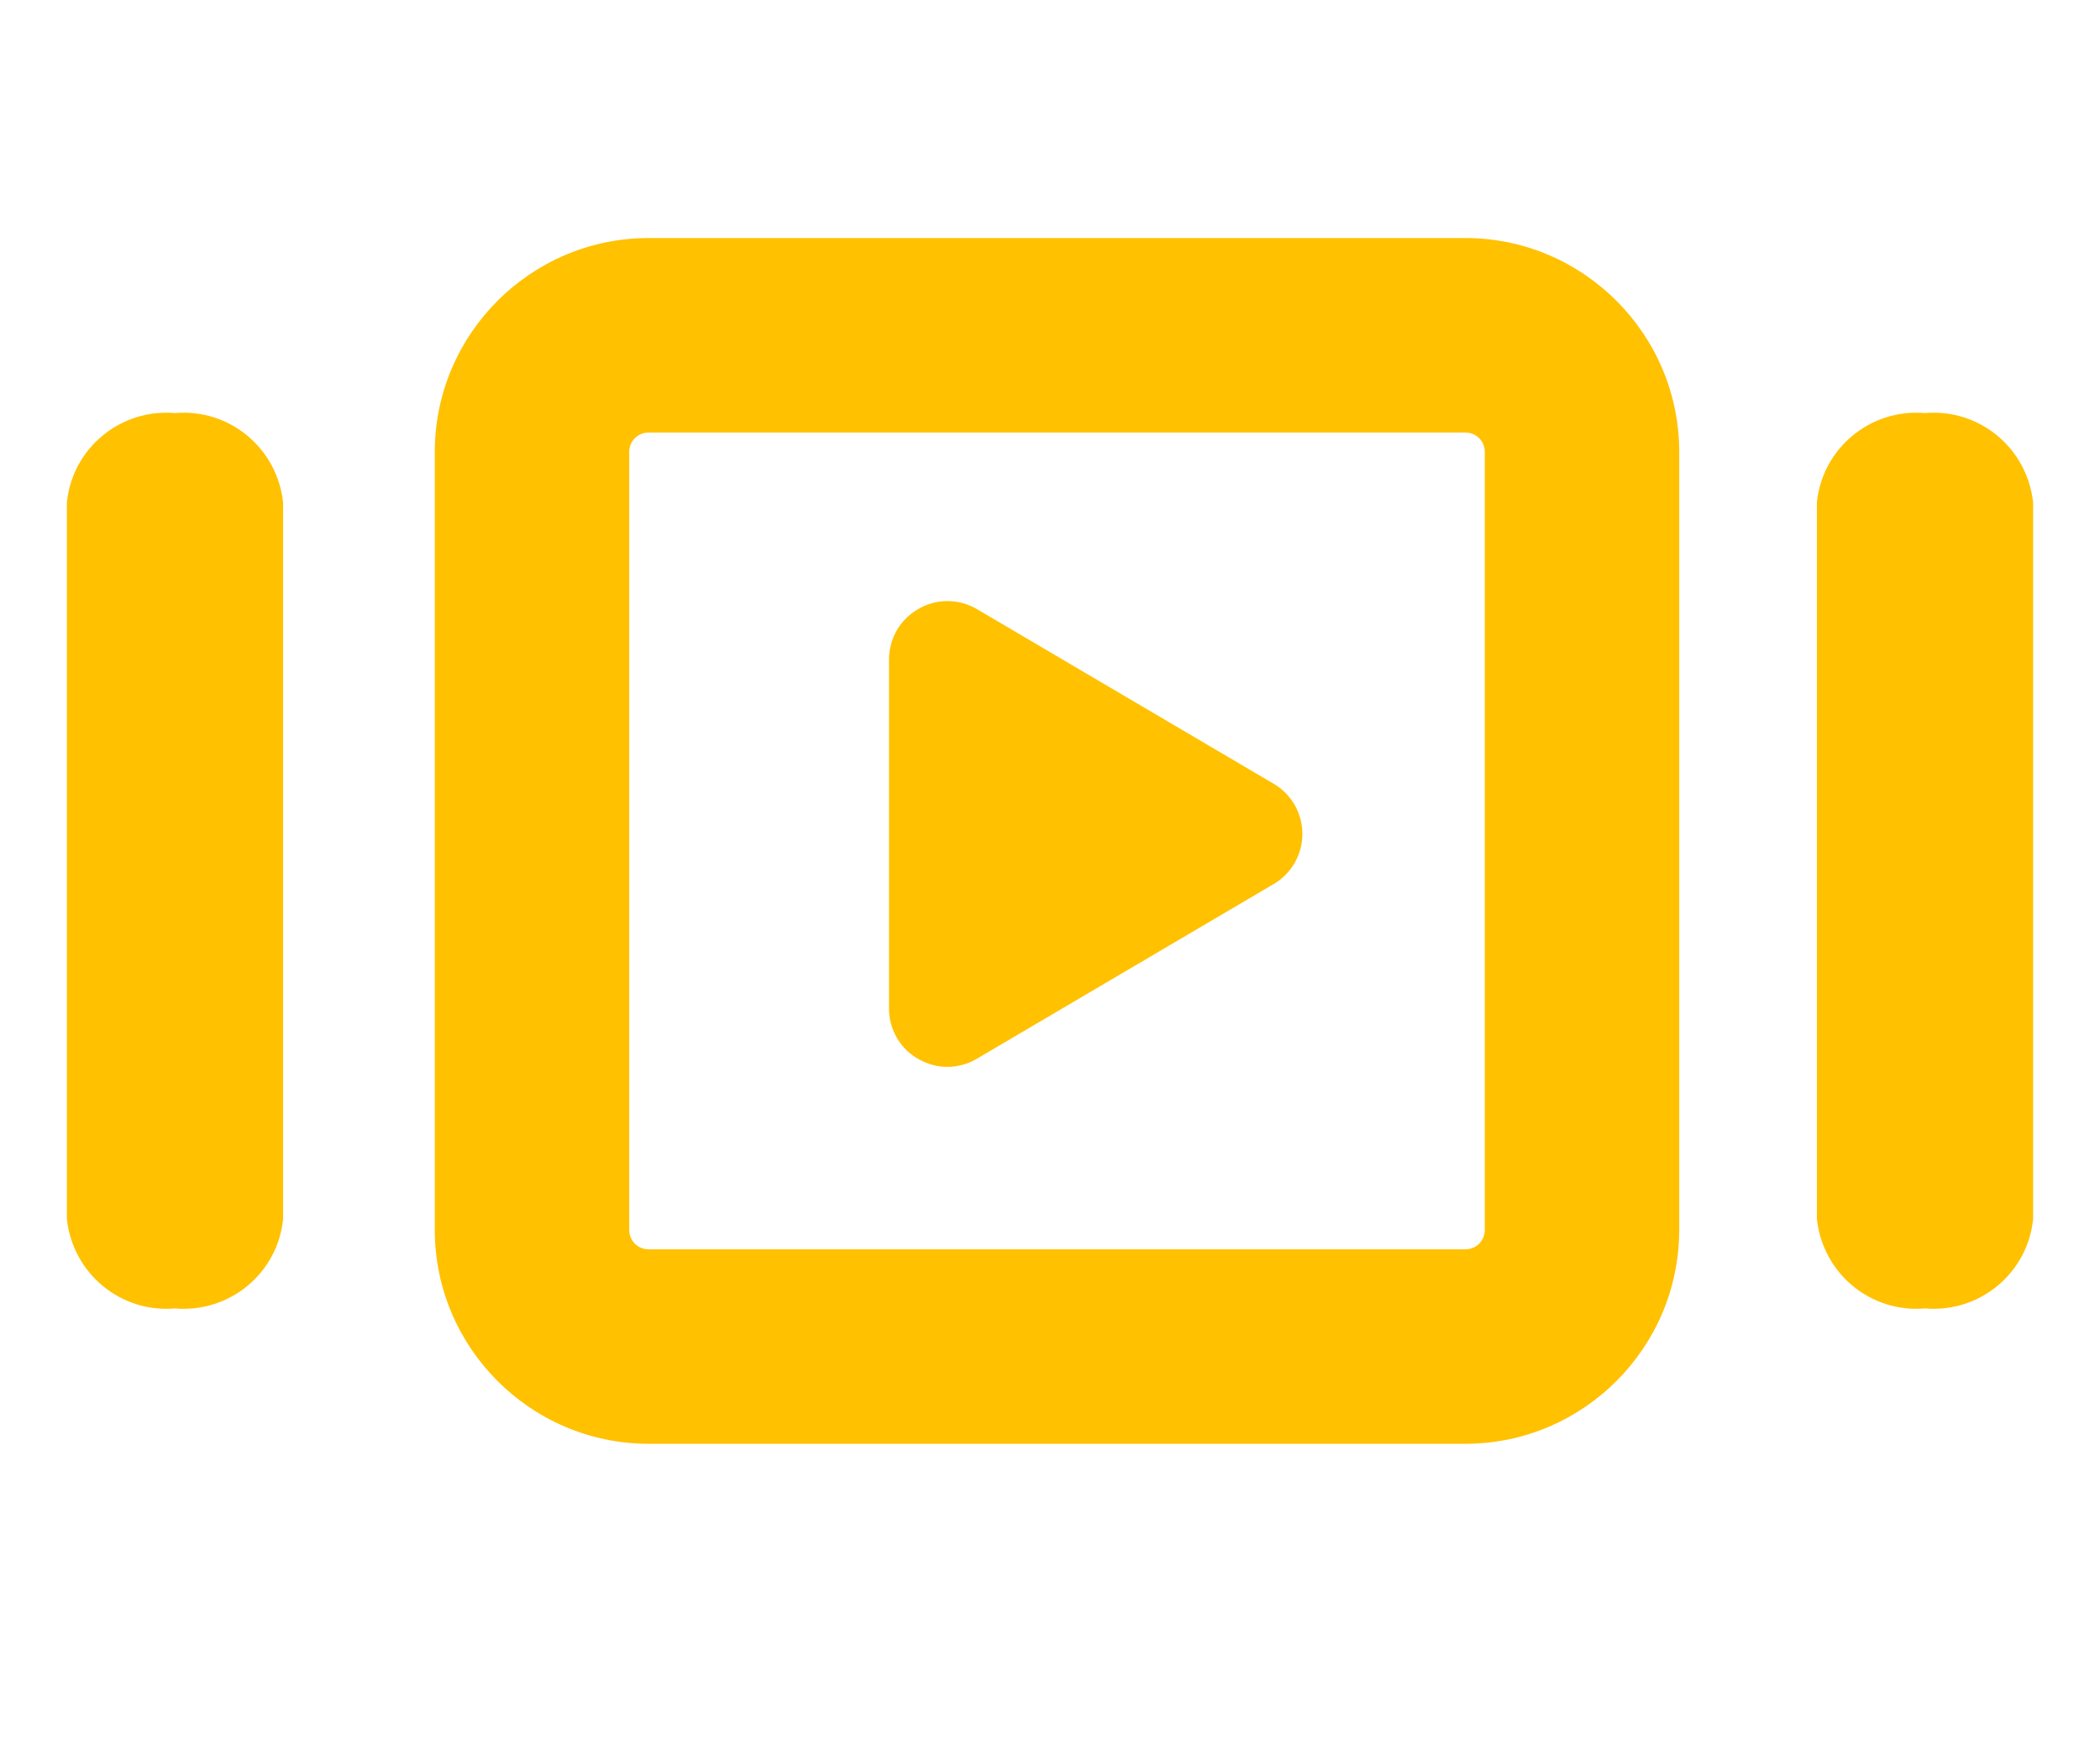
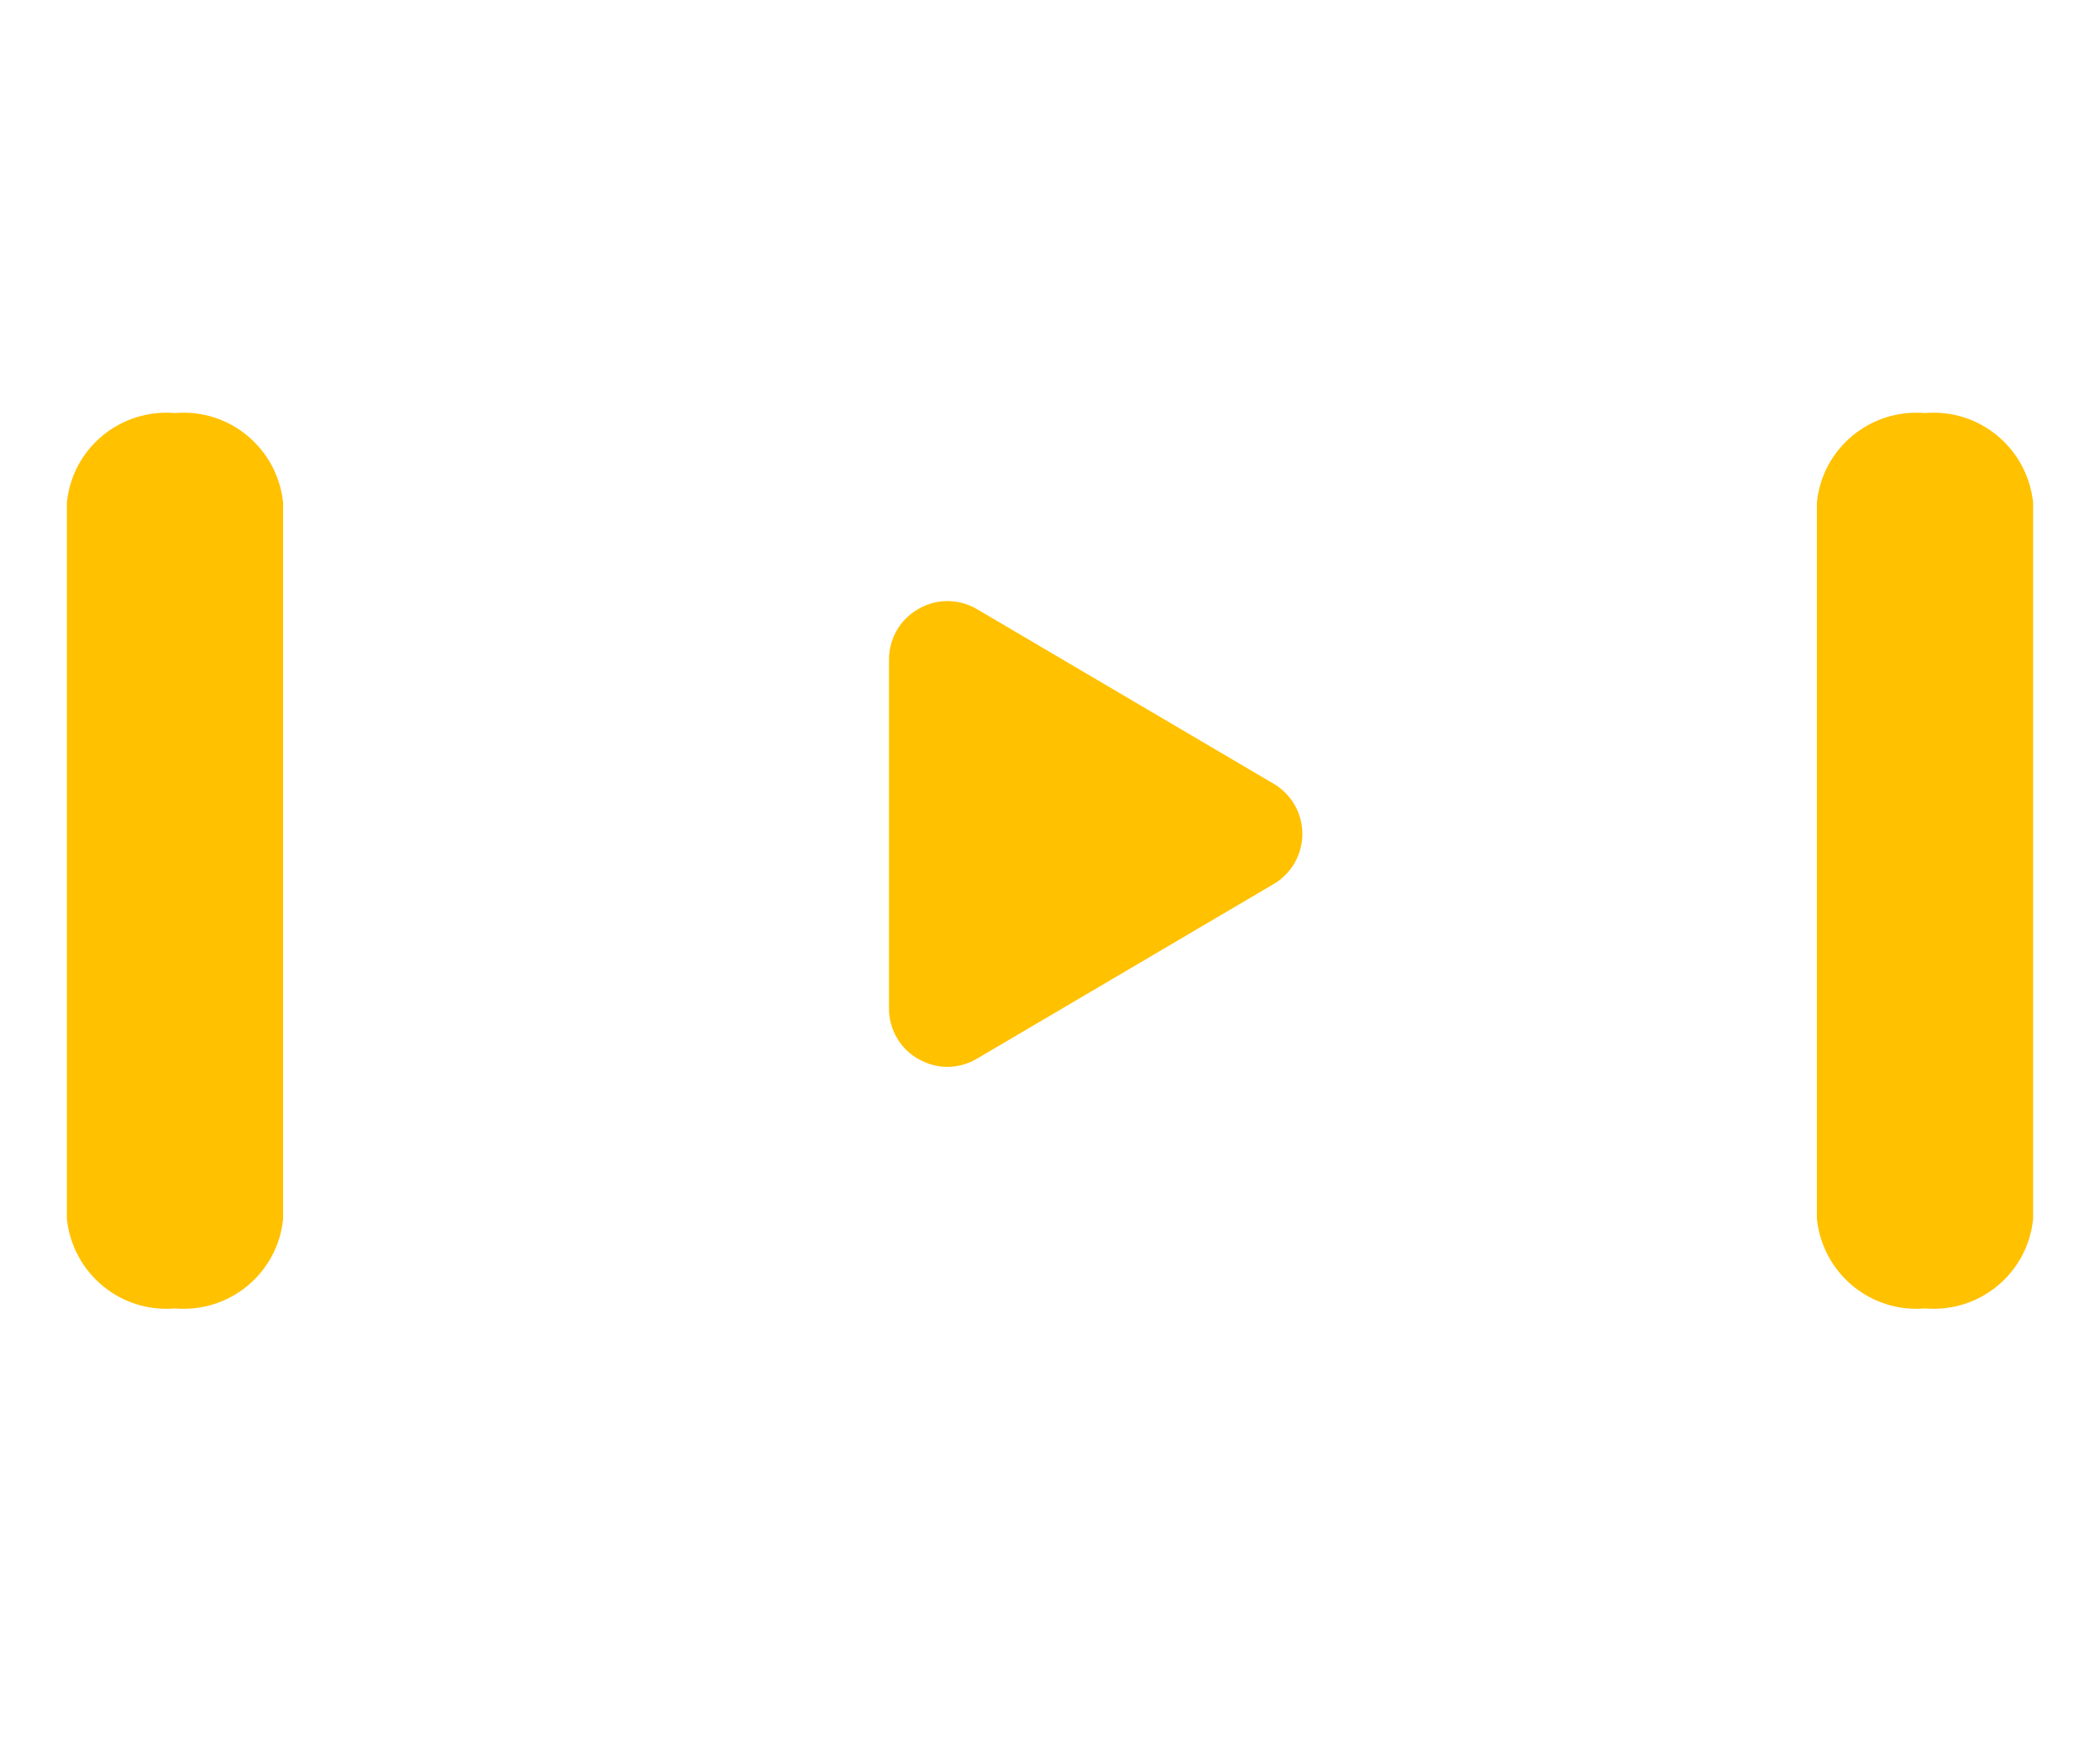
<svg xmlns="http://www.w3.org/2000/svg" id="Ebene_1" viewBox="0 0 54 45">
-   <path d="M37.68,6.12h-21c-3.03,0-5.5,2.47-5.5,5.5v20c0,3.03,2.47,5.5,5.5,5.5h21c3.03,0,5.5-2.47,5.5-5.5V11.62c0-3.03-2.47-5.5-5.5-5.5ZM38.18,31.62c0,.28-.22.5-.5.5h-21c-.28,0-.5-.22-.5-.5V11.62c0-.28.22-.5.5-.5h21c.28,0,.5.22.5.5v20Z" fill="#ffc100" />
  <path d="M49.5,10.62c-1.4-.12-2.64.9-2.78,2.3v18.42c.15,1.4,1.38,2.42,2.78,2.3,1.4.12,2.64-.9,2.78-2.3V12.92c-.15-1.4-1.38-2.42-2.78-2.3Z" fill="#ffc100" />
  <path d="M4.5,10.62c-1.4-.12-2.64.9-2.78,2.3v18.42c.15,1.4,1.38,2.42,2.78,2.3,1.4.12,2.64-.9,2.78-2.3V12.92c-.15-1.4-1.38-2.42-2.78-2.3Z" fill="#ffc100" />
-   <path d="M32.75,20.15l-7.63-4.49c-.46-.27-1.04-.28-1.51,0-.47.27-.75.76-.75,1.3v8.97c0,.54.29,1.04.76,1.3.23.13.49.2.74.2s.53-.07.76-.21l7.63-4.49c.46-.27.74-.76.74-1.29s-.28-1.02-.74-1.29Z" fill="#ffc100" />
+   <path d="M32.75,20.15l-7.63-4.49c-.46-.27-1.04-.28-1.51,0-.47.27-.75.76-.75,1.3v8.97c0,.54.29,1.04.76,1.3.23.13.49.2.74.2s.53-.07.76-.21l7.63-4.49c.46-.27.74-.76.74-1.29s-.28-1.02-.74-1.29" fill="#ffc100" />
</svg>